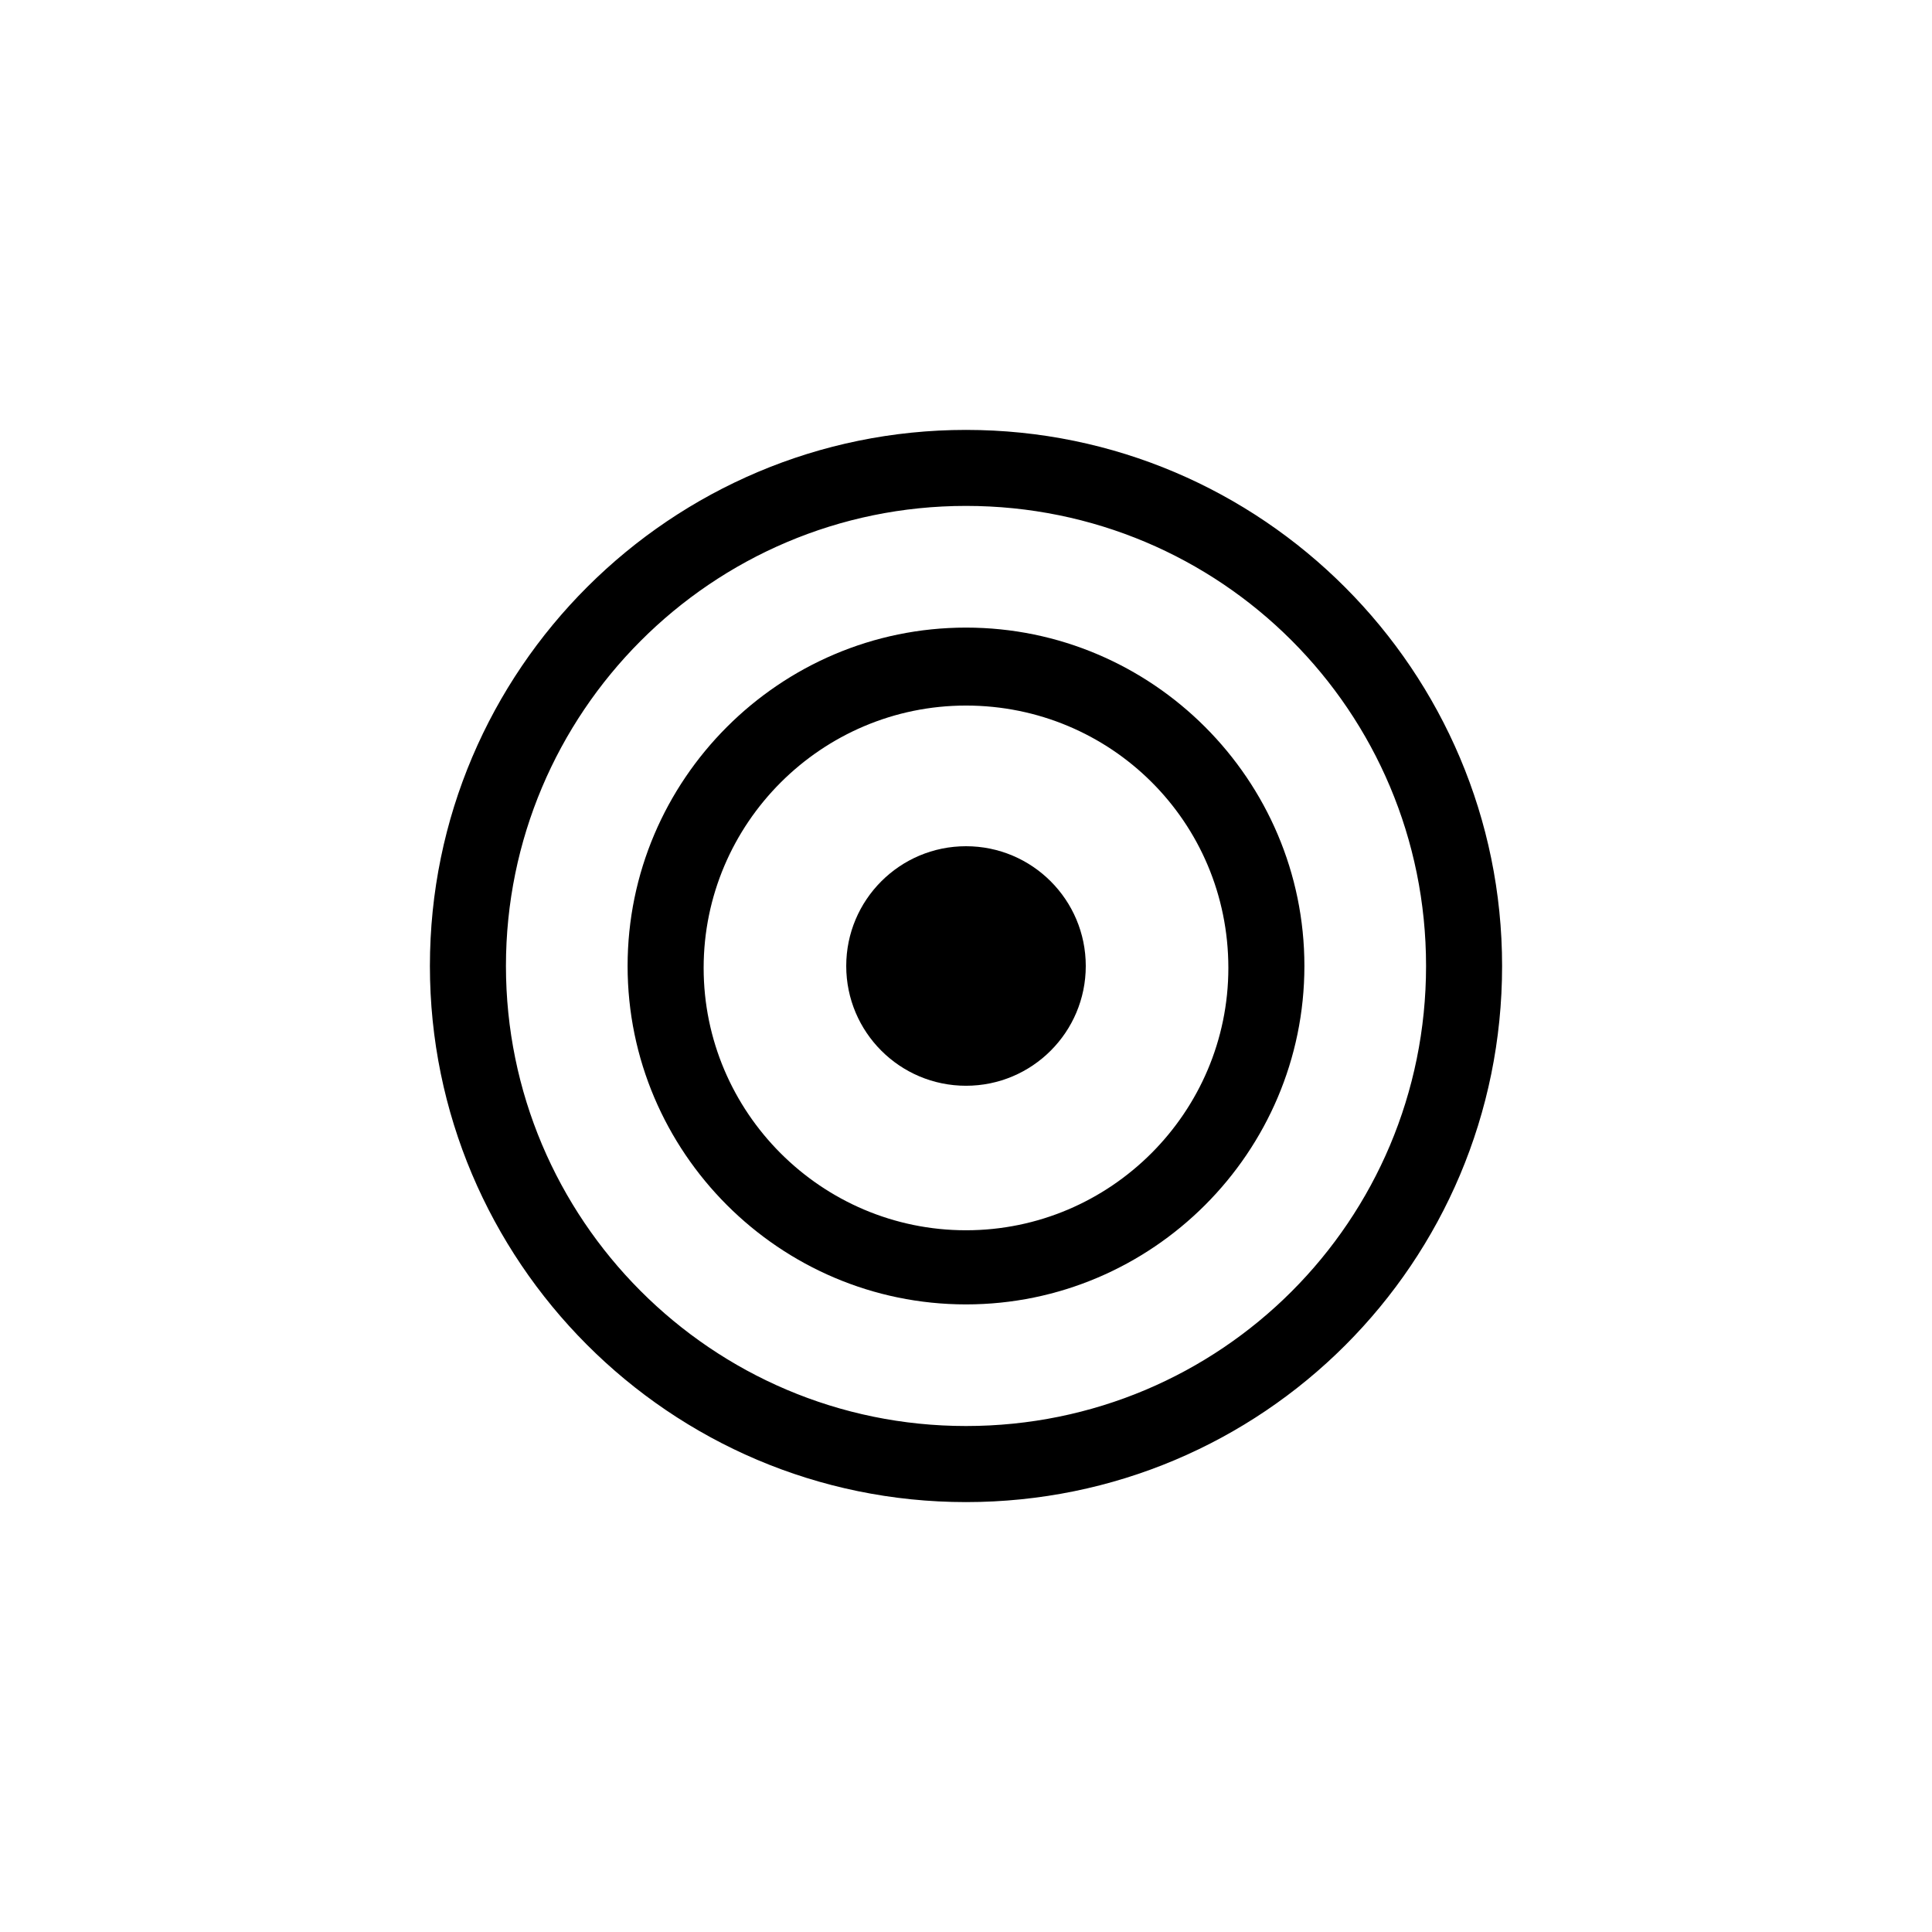
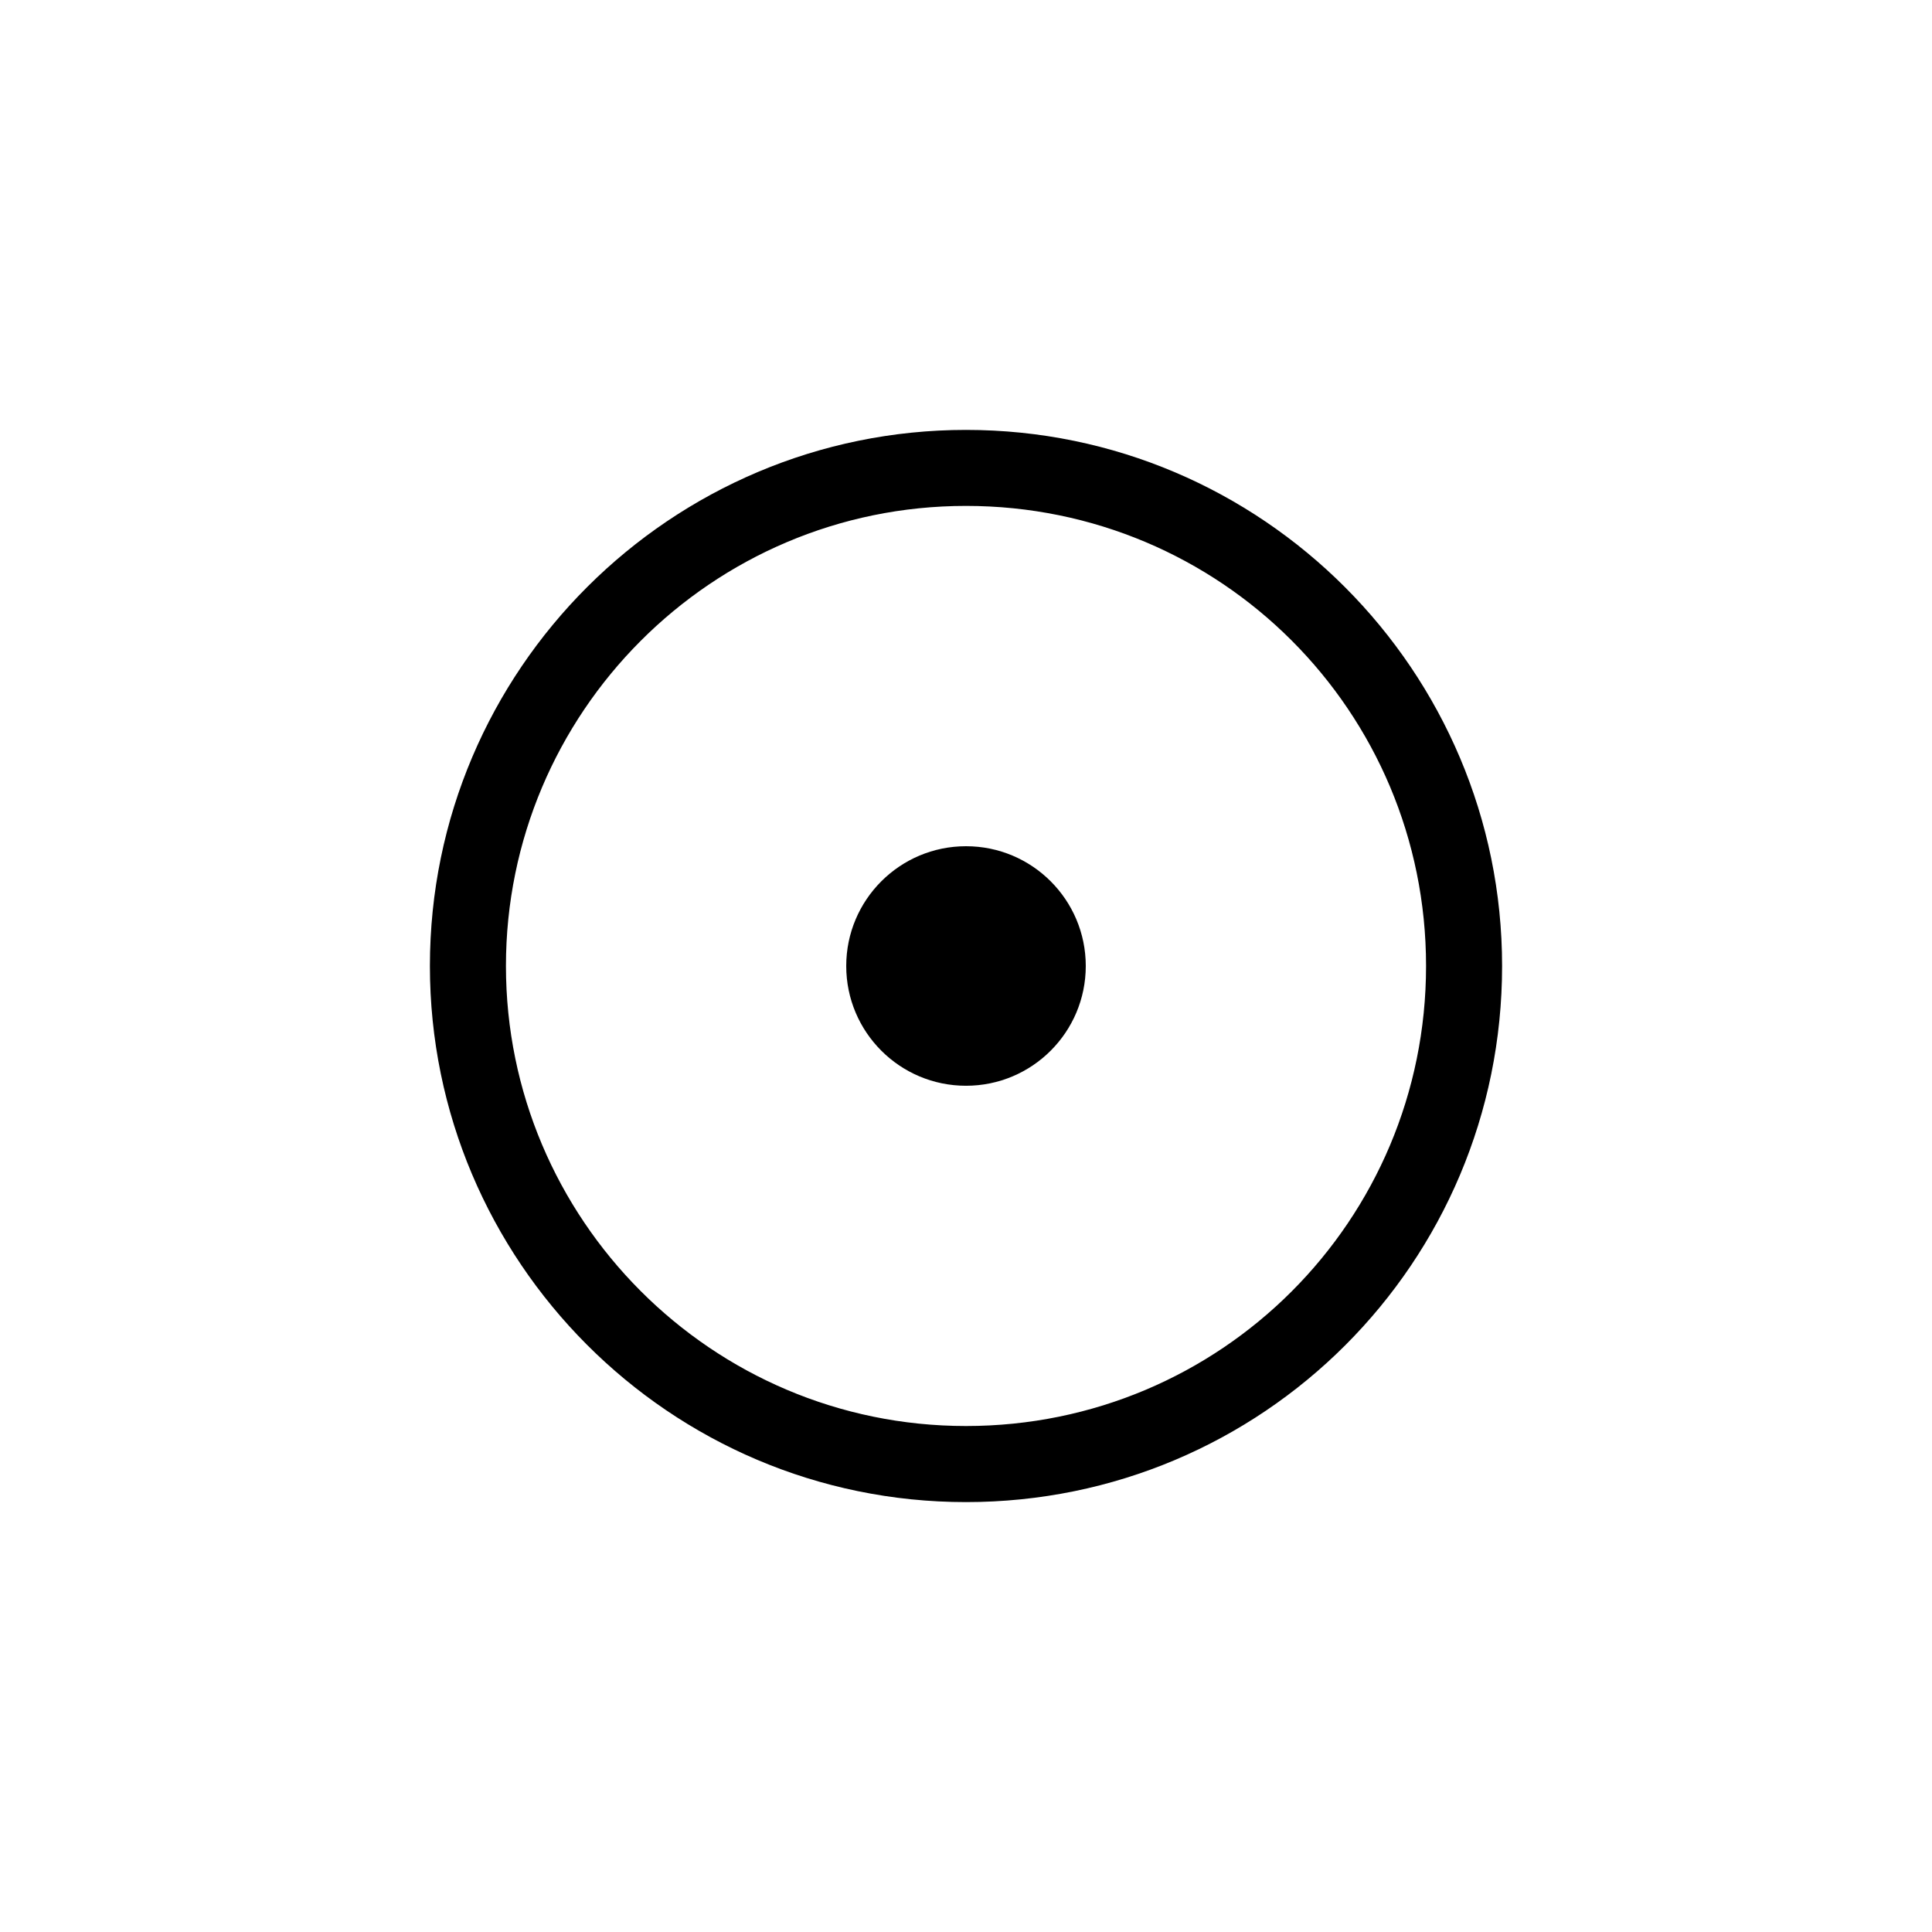
<svg xmlns="http://www.w3.org/2000/svg" fill="#000000" width="800px" height="800px" version="1.1" viewBox="144 144 512 512">
  <g>
    <path d="m400 542.07c-78.594 0-142.07-63.984-142.07-142.07 0-78.594 63.984-142.07 142.07-142.07 78.594 0 142.07 63.984 142.07 142.07 0 78.594-63.48 142.07-142.07 142.07zm0-264c-67.512 0-121.92 54.914-121.92 121.92 0 67.004 54.41 121.92 121.92 121.92 67.508 0 121.92-54.414 121.92-121.92 0-67.512-54.414-121.92-121.92-121.92z" />
-     <path d="m400 489.68c-49.375 0-89.68-40.305-89.68-89.68s40.305-89.68 89.68-89.68 89.68 40.305 89.68 89.68c-0.004 49.375-40.309 89.68-89.68 89.68zm0-158.7c-38.289 0-69.527 31.234-69.527 69.527 0 38.289 31.234 69.527 69.527 69.527 38.289 0 69.527-31.234 69.527-69.527-0.004-38.793-31.238-69.527-69.527-69.527z" />
    <path d="m431.74 400c0 17.527-14.211 31.738-31.738 31.738-17.531 0-31.742-14.211-31.742-31.738 0-17.531 14.211-31.742 31.742-31.742 17.527 0 31.738 14.211 31.738 31.742" />
  </g>
</svg>